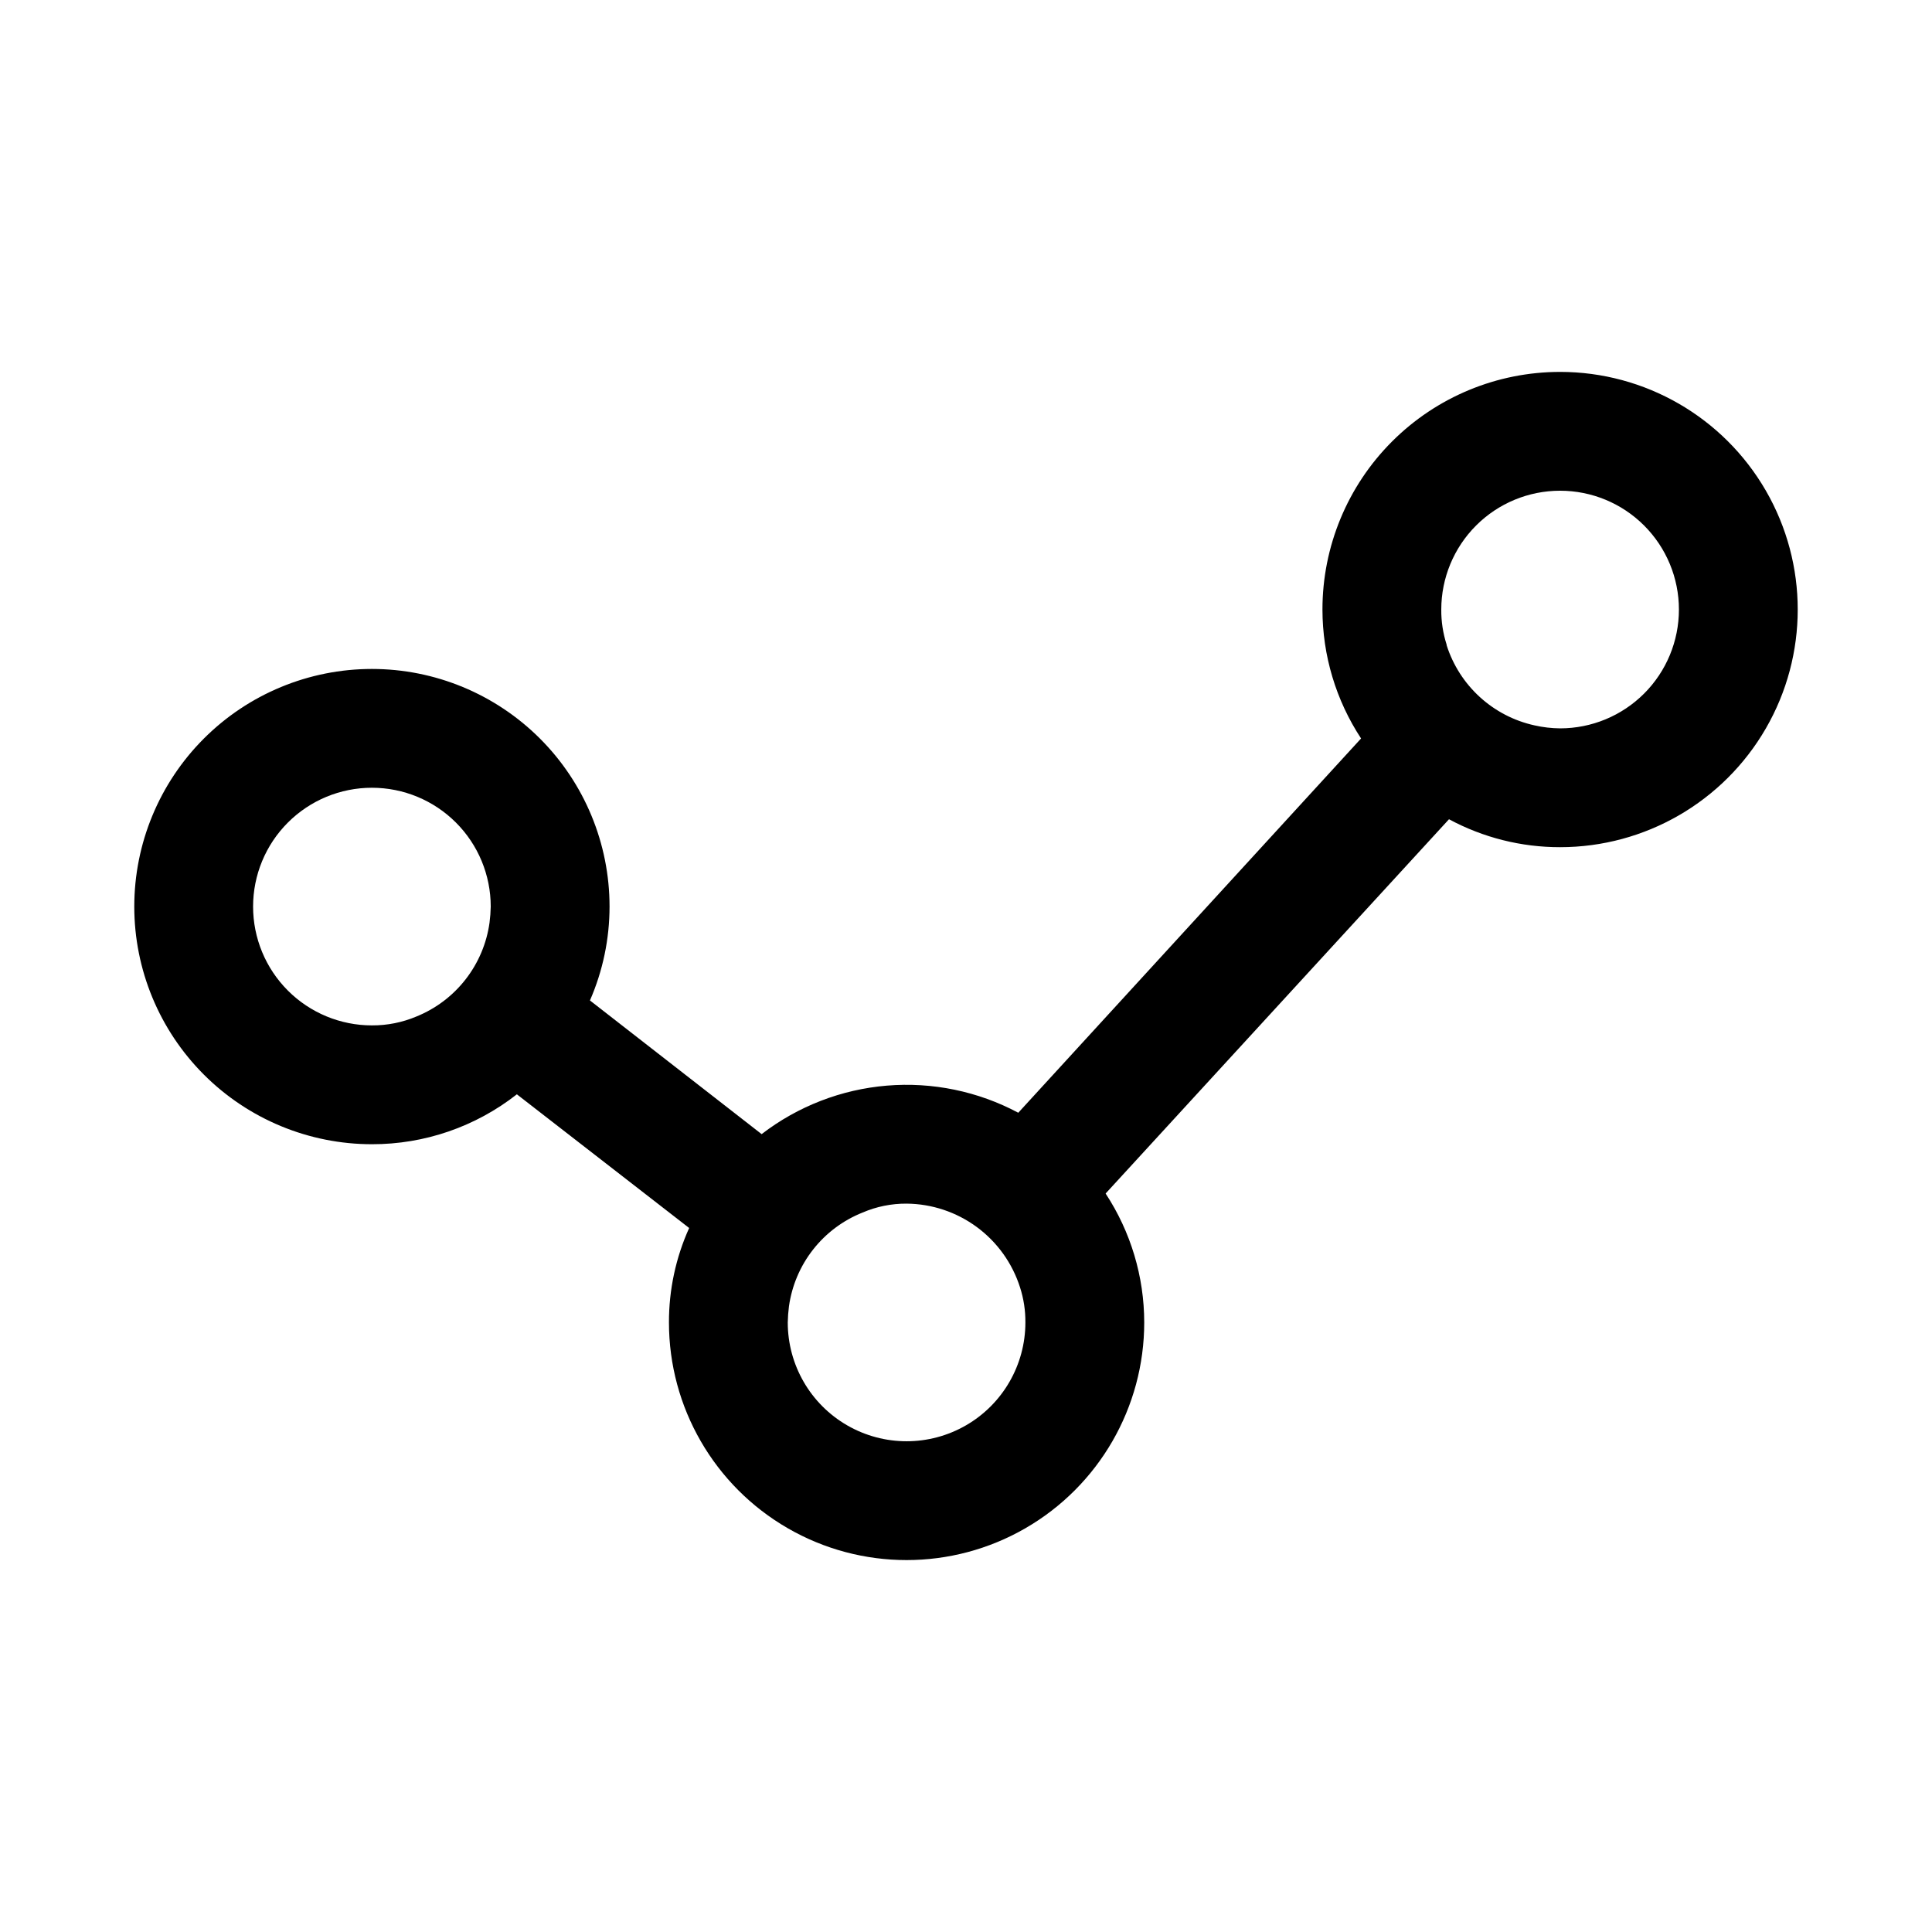
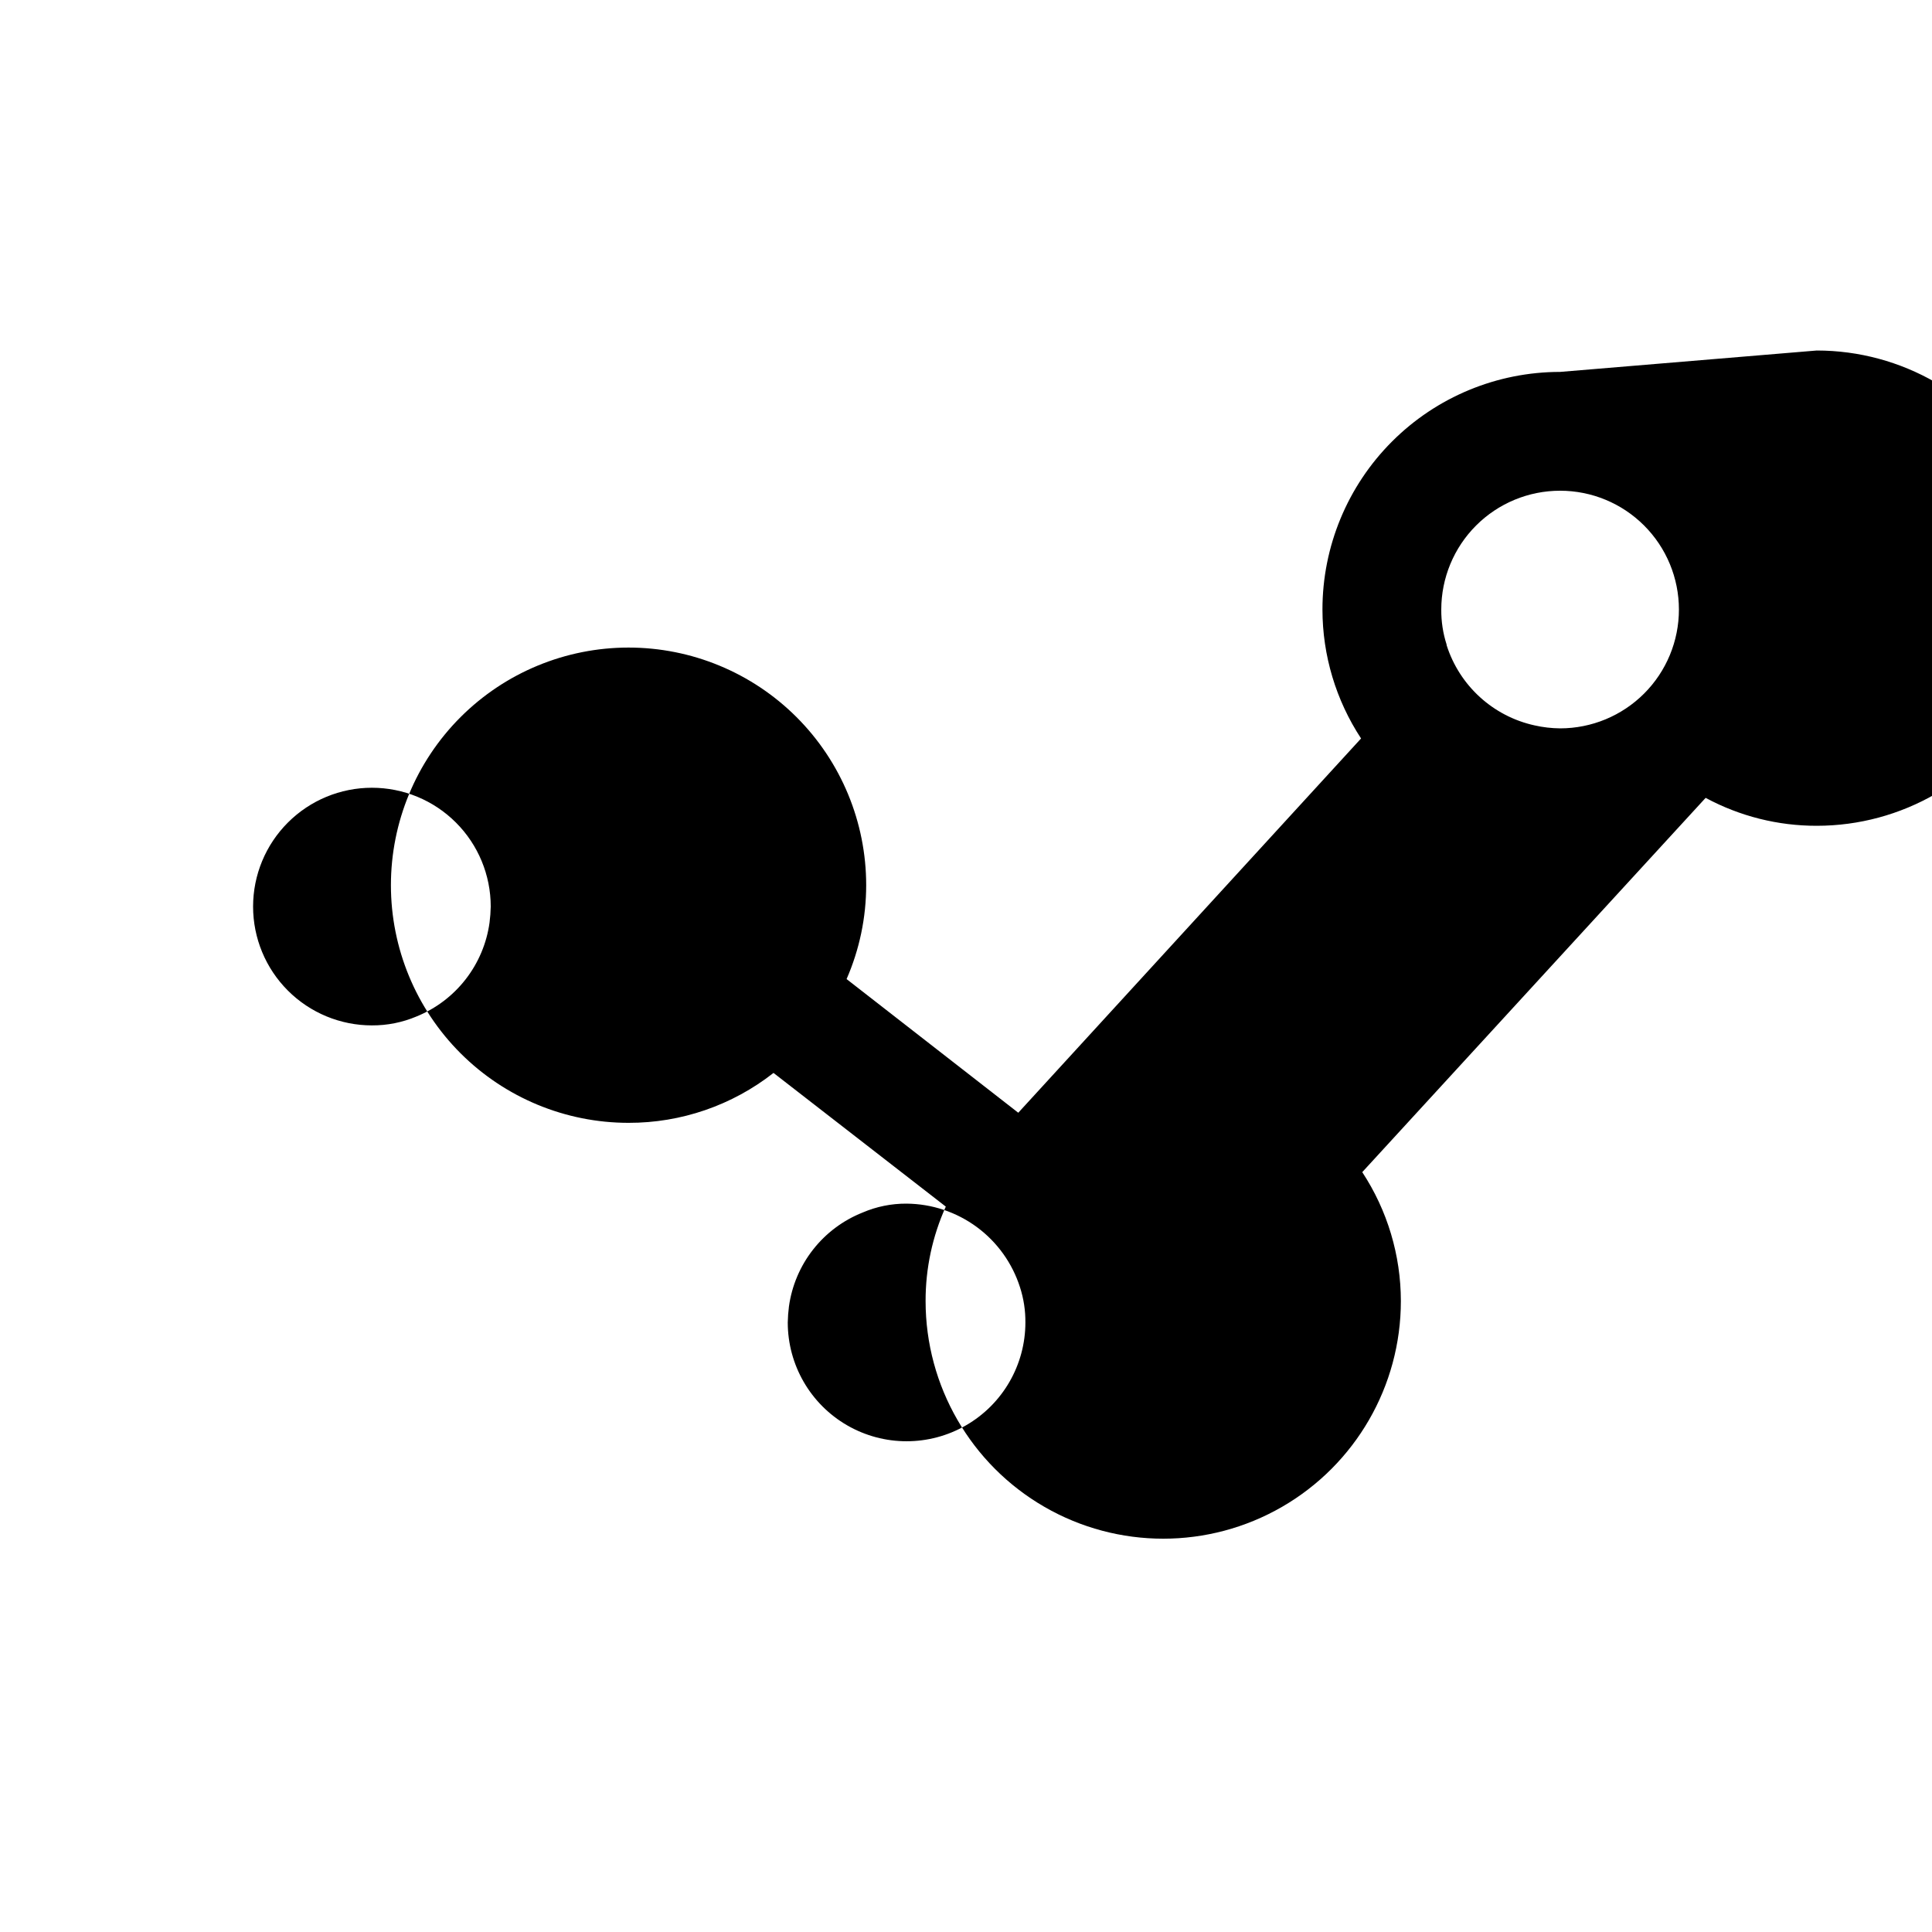
<svg xmlns="http://www.w3.org/2000/svg" fill="#000000" width="800px" height="800px" version="1.1" viewBox="144 144 512 512">
-   <path d="m557.44 242.56c-16.703-0.004-32.723 6.629-44.535 18.441-11.812 11.809-18.445 27.832-18.441 44.535 0.008 12.141 3.566 24.016 10.234 34.164l-90.844 99.188c-10.68-5.695-22.777-8.188-34.84-7.184-12.062 1.008-23.582 5.469-33.172 12.852l-45.5-35.426c3.422-7.844 5.191-16.312 5.195-24.875 0-16.703-6.637-32.719-18.445-44.531-11.812-11.809-27.828-18.445-44.531-18.445s-32.723 6.637-44.531 18.445c-11.809 11.812-18.445 27.828-18.445 44.531s6.637 32.723 18.445 44.531 27.828 18.445 44.531 18.445c13.926 0.031 27.457-4.629 38.414-13.227l45.656 35.426h0.004c-3.551 7.867-5.375 16.402-5.356 25.031 0 22.5 12.004 43.293 31.488 54.539 19.484 11.25 43.492 11.25 62.977 0 19.484-11.246 31.488-32.039 31.488-54.539-0.008-12.141-3.566-24.016-10.234-34.164l91-99.188c9.047 4.875 19.168 7.418 29.441 7.402 22.5 0 43.289-12.004 54.539-31.488 11.25-19.484 11.25-43.492 0-62.977s-32.039-31.488-54.539-31.488zm-314.88 173.18c-8.352 0-16.359-3.316-22.266-9.223s-9.223-13.914-9.223-22.266c0-8.352 3.316-16.359 9.223-22.266s13.914-9.223 22.266-9.223c8.352 0 16.359 3.316 22.266 9.223s9.223 13.914 9.223 22.266c-0.027 1.422-0.133 2.84-0.316 4.25-0.754 5.484-2.945 10.672-6.344 15.039-3.398 4.367-7.891 7.762-13.02 9.84-3.734 1.578-7.754 2.383-11.809 2.359zm173.18 78.719c0 11.25-6 21.648-15.742 27.27-9.742 5.625-21.746 5.625-31.488 0-9.742-5.621-15.746-16.02-15.746-27.27 0.027-1.418 0.133-2.84 0.316-4.25 0.766-5.5 2.973-10.703 6.402-15.07 3.43-4.371 7.957-7.754 13.121-9.805 3.68-1.582 7.644-2.383 11.648-2.359 6.715 0.055 13.234 2.234 18.637 6.219 5.402 3.988 9.402 9.582 11.434 15.977 0.969 3.004 1.445 6.141 1.418 9.289zm141.7-157.44v0.004c-2.277-0.02-4.547-0.285-6.769-0.789-11.004-2.418-19.883-10.52-23.301-21.254v-0.156c-0.965-3-1.445-6.137-1.418-9.289 0-8.352 3.32-16.359 9.223-22.266 5.906-5.906 13.914-9.223 22.266-9.223s16.363 3.316 22.266 9.223c5.906 5.906 9.223 13.914 9.223 22.266 0 8.352-3.316 16.359-9.223 22.266-5.902 5.902-13.914 9.223-22.266 9.223z" />
+   <path d="m557.44 242.56c-16.703-0.004-32.723 6.629-44.535 18.441-11.812 11.809-18.445 27.832-18.441 44.535 0.008 12.141 3.566 24.016 10.234 34.164l-90.844 99.188l-45.5-35.426c3.422-7.844 5.191-16.312 5.195-24.875 0-16.703-6.637-32.719-18.445-44.531-11.812-11.809-27.828-18.445-44.531-18.445s-32.723 6.637-44.531 18.445c-11.809 11.812-18.445 27.828-18.445 44.531s6.637 32.723 18.445 44.531 27.828 18.445 44.531 18.445c13.926 0.031 27.457-4.629 38.414-13.227l45.656 35.426h0.004c-3.551 7.867-5.375 16.402-5.356 25.031 0 22.5 12.004 43.293 31.488 54.539 19.484 11.25 43.492 11.25 62.977 0 19.484-11.246 31.488-32.039 31.488-54.539-0.008-12.141-3.566-24.016-10.234-34.164l91-99.188c9.047 4.875 19.168 7.418 29.441 7.402 22.5 0 43.289-12.004 54.539-31.488 11.25-19.484 11.25-43.492 0-62.977s-32.039-31.488-54.539-31.488zm-314.88 173.18c-8.352 0-16.359-3.316-22.266-9.223s-9.223-13.914-9.223-22.266c0-8.352 3.316-16.359 9.223-22.266s13.914-9.223 22.266-9.223c8.352 0 16.359 3.316 22.266 9.223s9.223 13.914 9.223 22.266c-0.027 1.422-0.133 2.84-0.316 4.25-0.754 5.484-2.945 10.672-6.344 15.039-3.398 4.367-7.891 7.762-13.02 9.84-3.734 1.578-7.754 2.383-11.809 2.359zm173.18 78.719c0 11.25-6 21.648-15.742 27.27-9.742 5.625-21.746 5.625-31.488 0-9.742-5.621-15.746-16.02-15.746-27.27 0.027-1.418 0.133-2.84 0.316-4.25 0.766-5.5 2.973-10.703 6.402-15.07 3.43-4.371 7.957-7.754 13.121-9.805 3.68-1.582 7.644-2.383 11.648-2.359 6.715 0.055 13.234 2.234 18.637 6.219 5.402 3.988 9.402 9.582 11.434 15.977 0.969 3.004 1.445 6.141 1.418 9.289zm141.7-157.44v0.004c-2.277-0.02-4.547-0.285-6.769-0.789-11.004-2.418-19.883-10.52-23.301-21.254v-0.156c-0.965-3-1.445-6.137-1.418-9.289 0-8.352 3.32-16.359 9.223-22.266 5.906-5.906 13.914-9.223 22.266-9.223s16.363 3.316 22.266 9.223c5.906 5.906 9.223 13.914 9.223 22.266 0 8.352-3.316 16.359-9.223 22.266-5.902 5.902-13.914 9.223-22.266 9.223z" />
</svg>